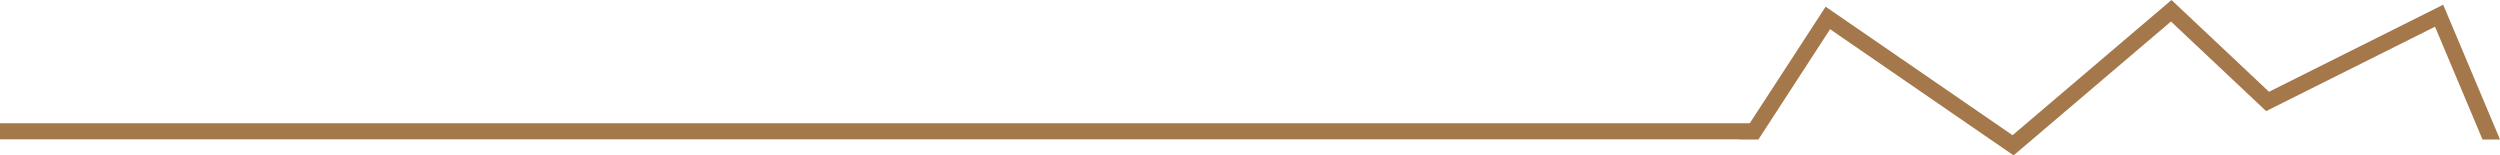
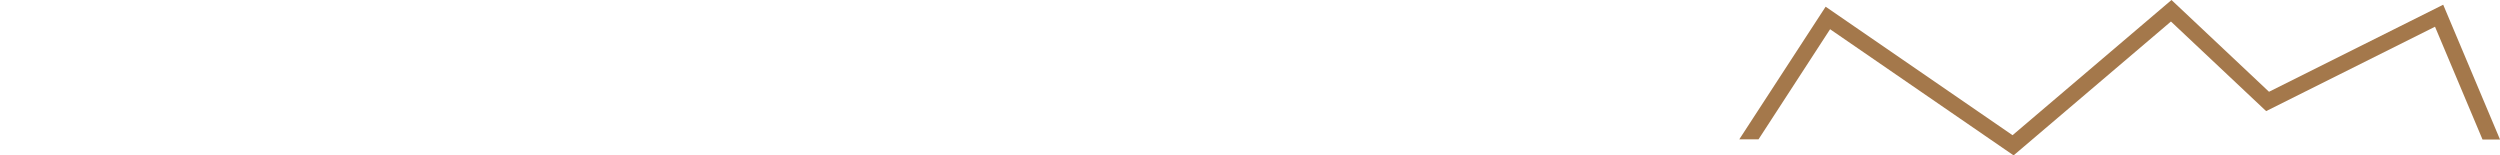
<svg xmlns="http://www.w3.org/2000/svg" width="485.894" height="30.204" viewBox="0 0 485.894 30.204">
  <g transform="translate(-106.488 -73.336)">
    <path d="M704.457,74.254,670.6,91.172,651.649,73.336,620.756,99.613,584.428,74.639l-16.782,25.777h3.738l13.909-21.4,35.665,24.519,30.585-26.016,18.5,17.412,32.822-16.4,9.235,21.923H715.5Z" transform="translate(-123.114)" fill="#a4784b" />
-     <rect width="341.749" height="3.123" transform="translate(106.488 97.291)" fill="#a4784b" />
  </g>
</svg>